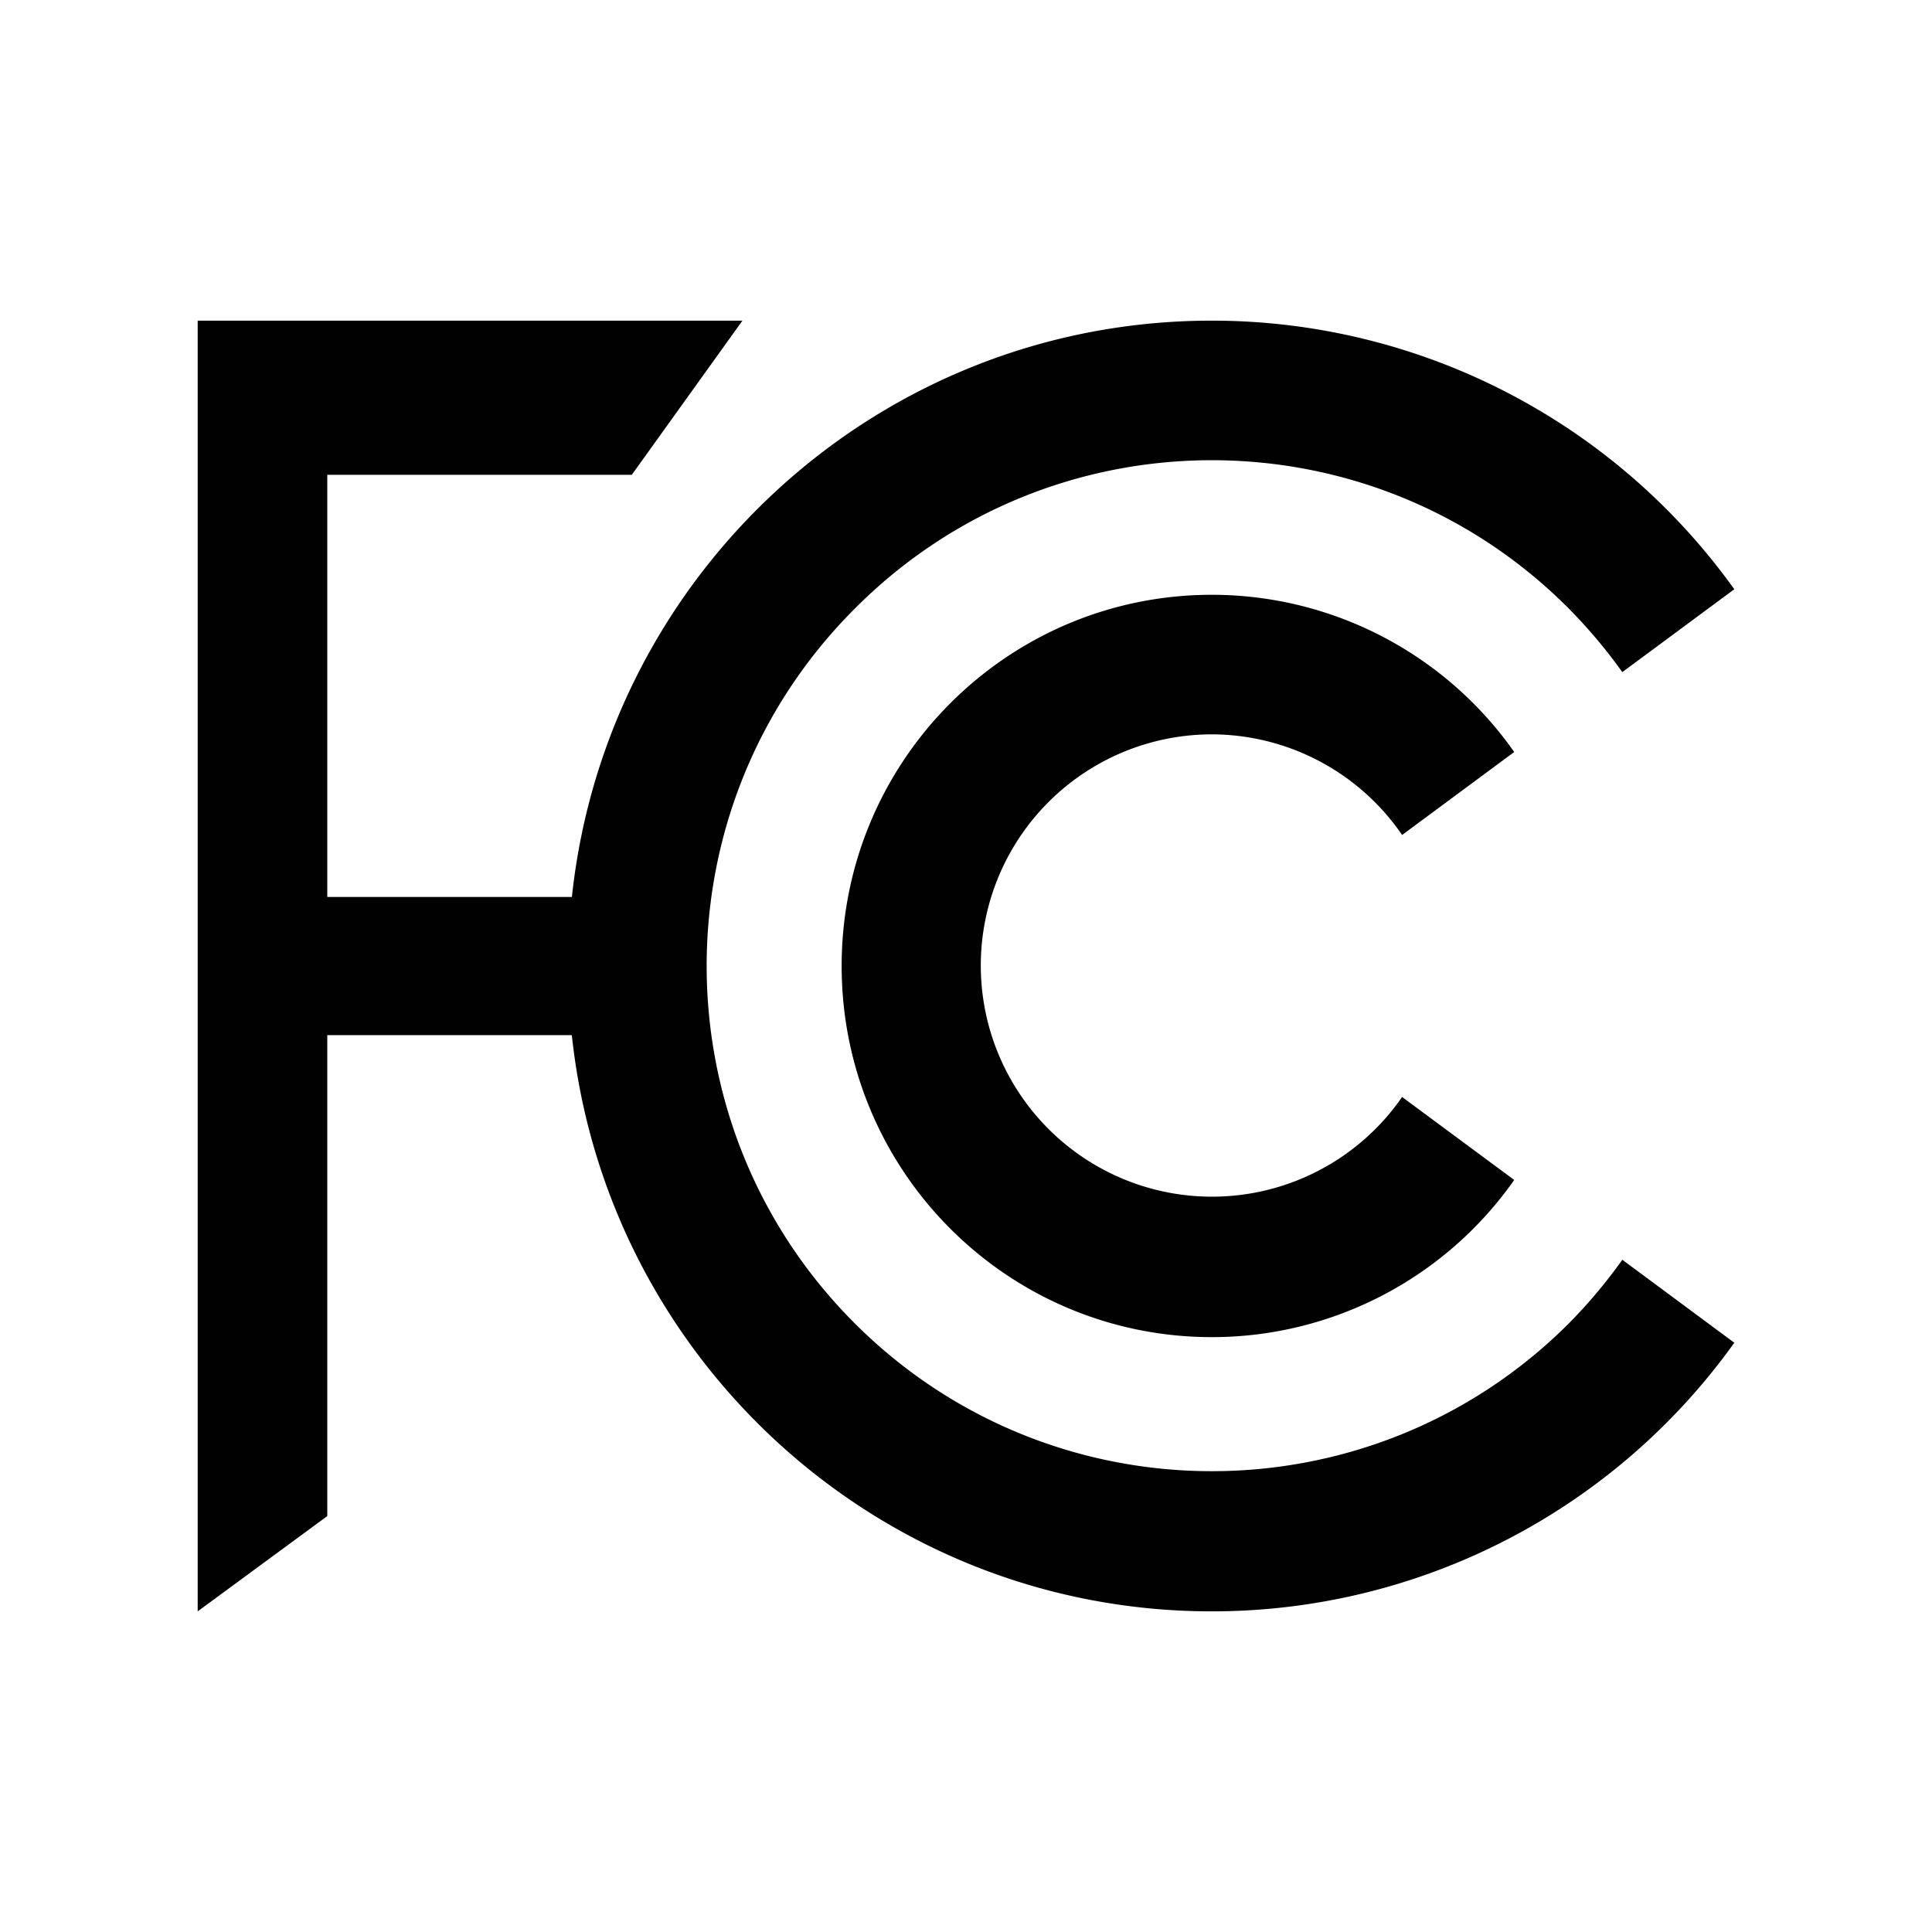
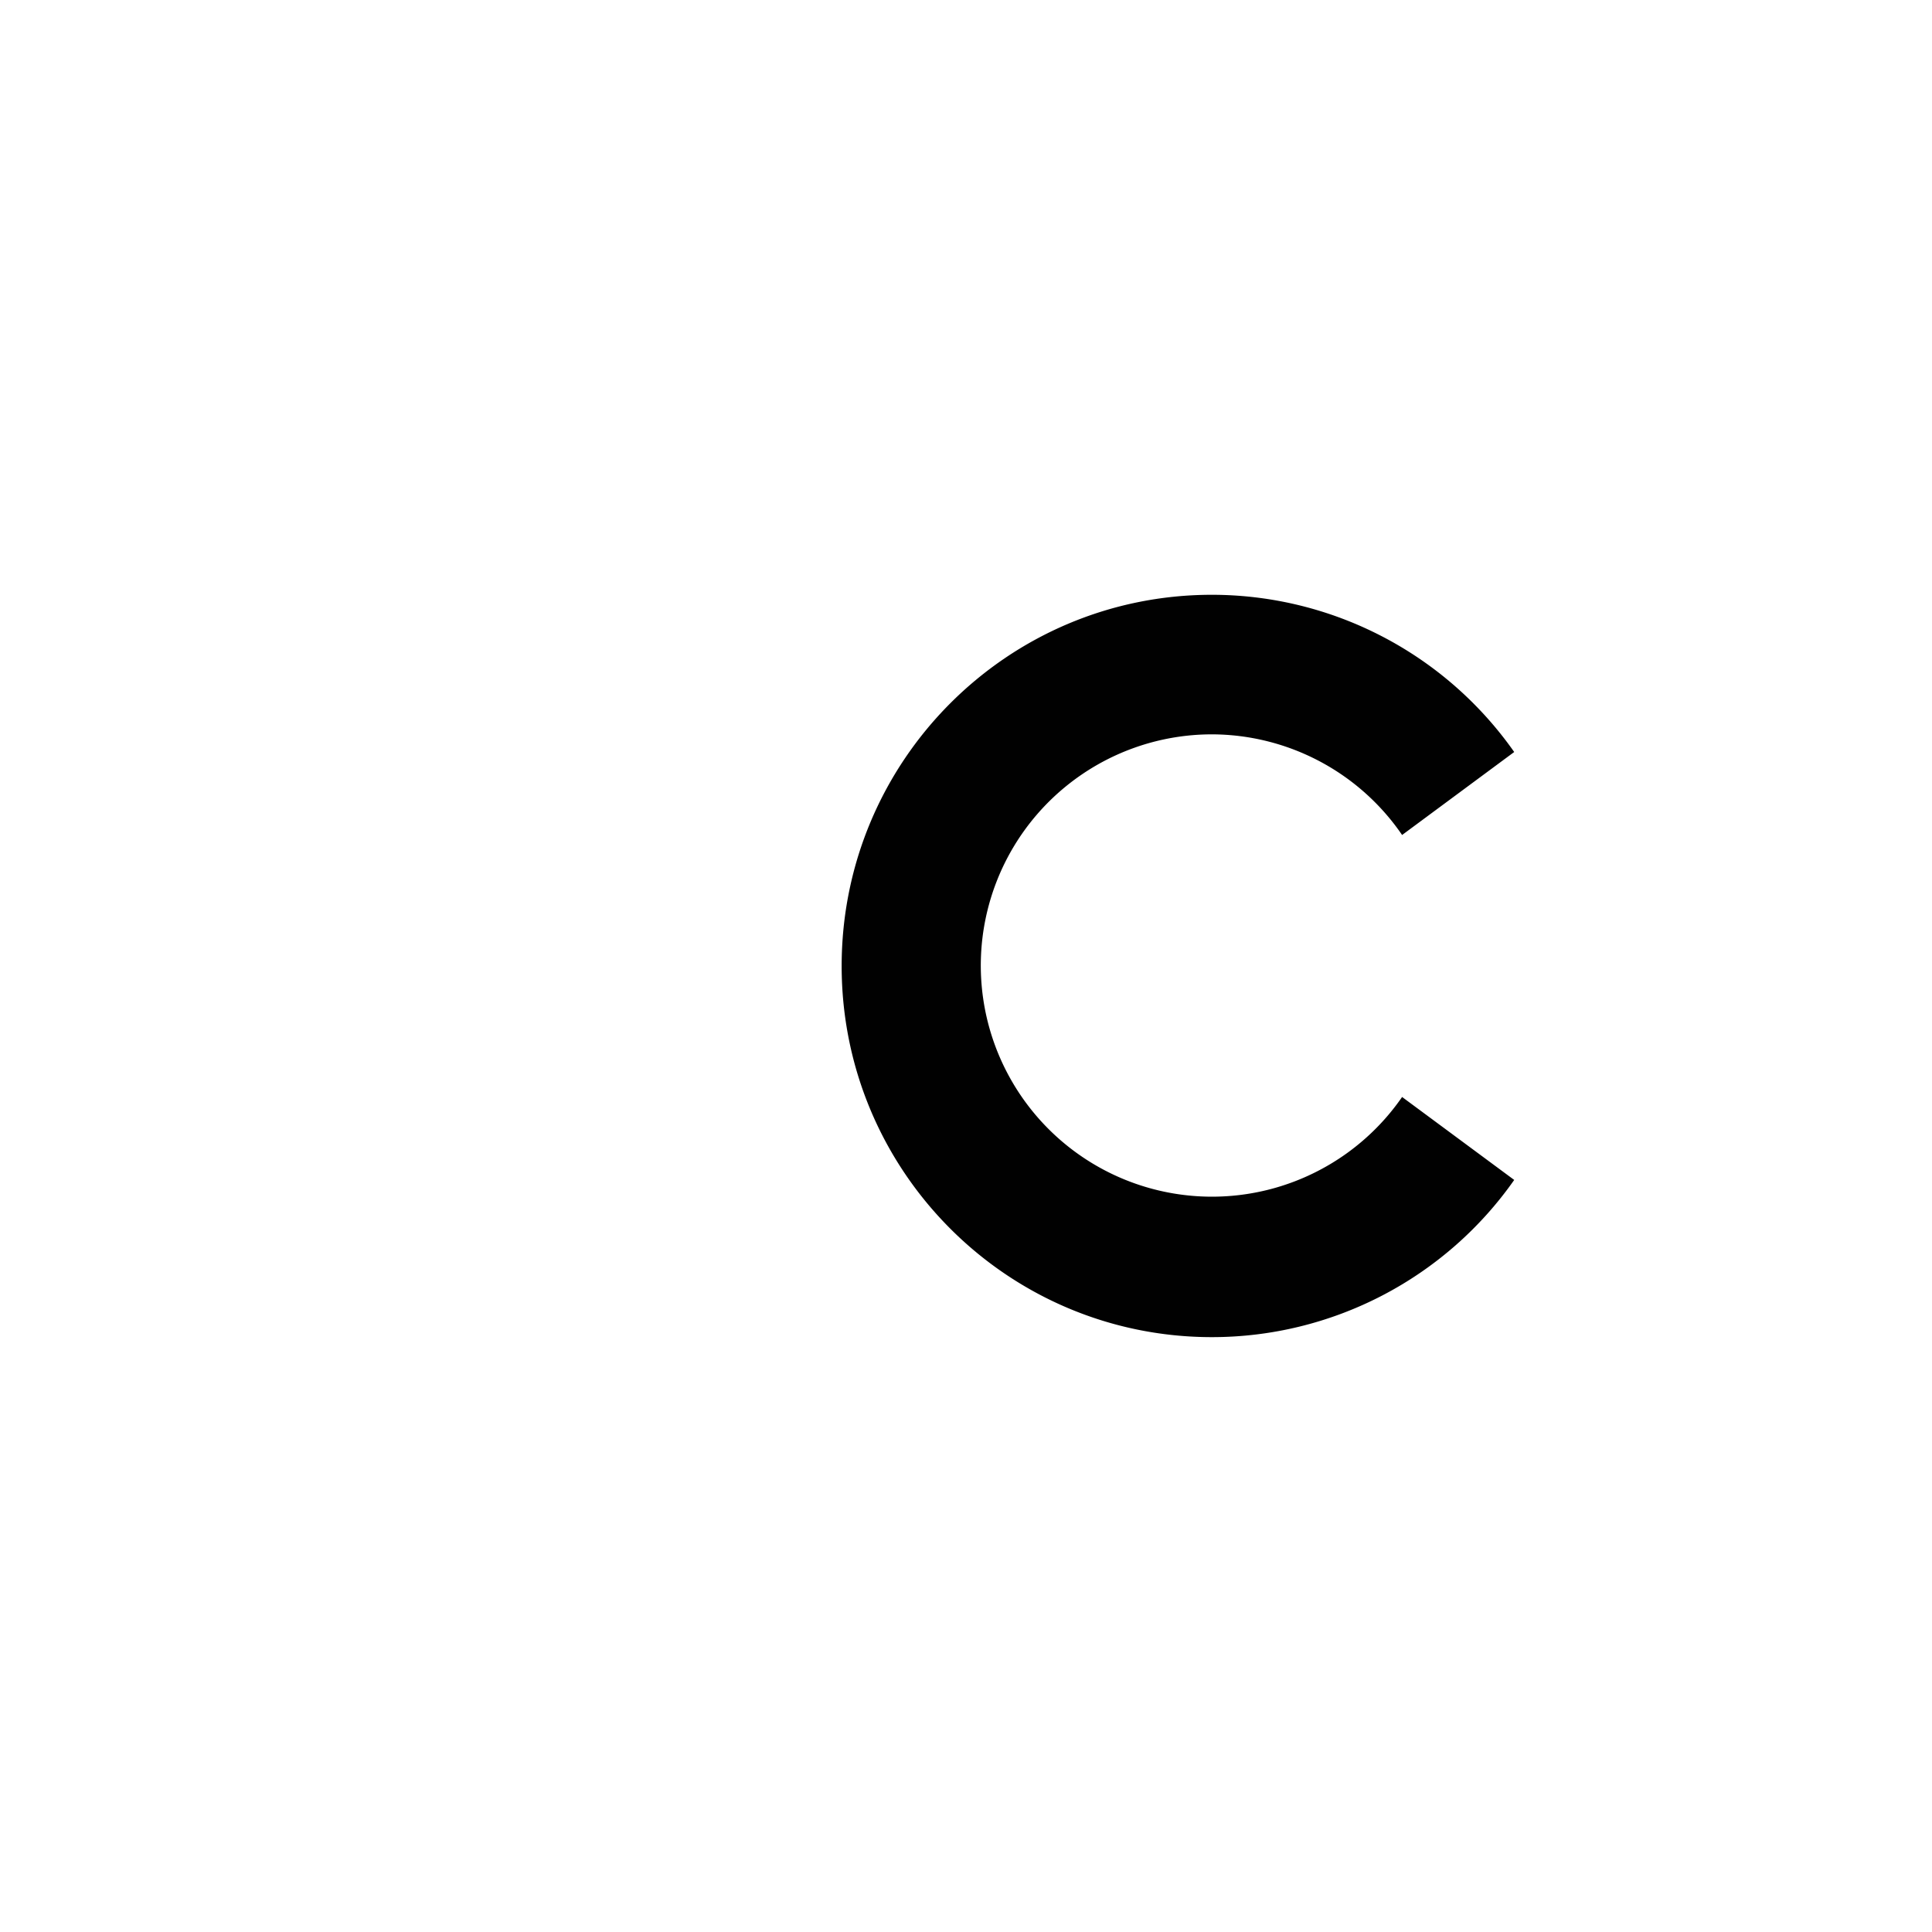
<svg xmlns="http://www.w3.org/2000/svg" id="Layer_1" data-name="Layer 1" viewBox="0 0 800 800">
  <defs>
    <style>.cls-1{fill:#010101;}</style>
  </defs>
-   <path class="cls-1" d="M649.51,548.11c-81.79,81.59-214.24,81.41-295.82-.38s-81.42-214.24.38-295.83c81.31-81.58,213.36-81.81,294.94-.5.17.17.34.33.5.5a215,215,0,0,1,22.25,26.41L718.13,244A266,266,0,0,0,501.81,132.77c-137.6,0-250.77,104.5-265,238.65H135.52V196.6h126.1l45.81-63.83H81.86V667.23l53.66-39.45V428.62H236.78c14.26,134.12,127.43,238.61,265,238.61A265.88,265.88,0,0,0,718.14,556l-46.37-34.36A214.82,214.82,0,0,1,649.51,548.11Z" />
  <path class="cls-1" d="M501.81,304.08a95.71,95.71,0,0,1,78.77,41.67L627,311.39a153,153,0,0,0-125.19-65.1c-84.69,0-153.3,68.81-153.3,153.71s68.61,153.66,153.3,153.68A152.89,152.89,0,0,0,627,488.59l-46.42-34.35a95.72,95.72,0,1,1-78.77-150.16Z" />
</svg>